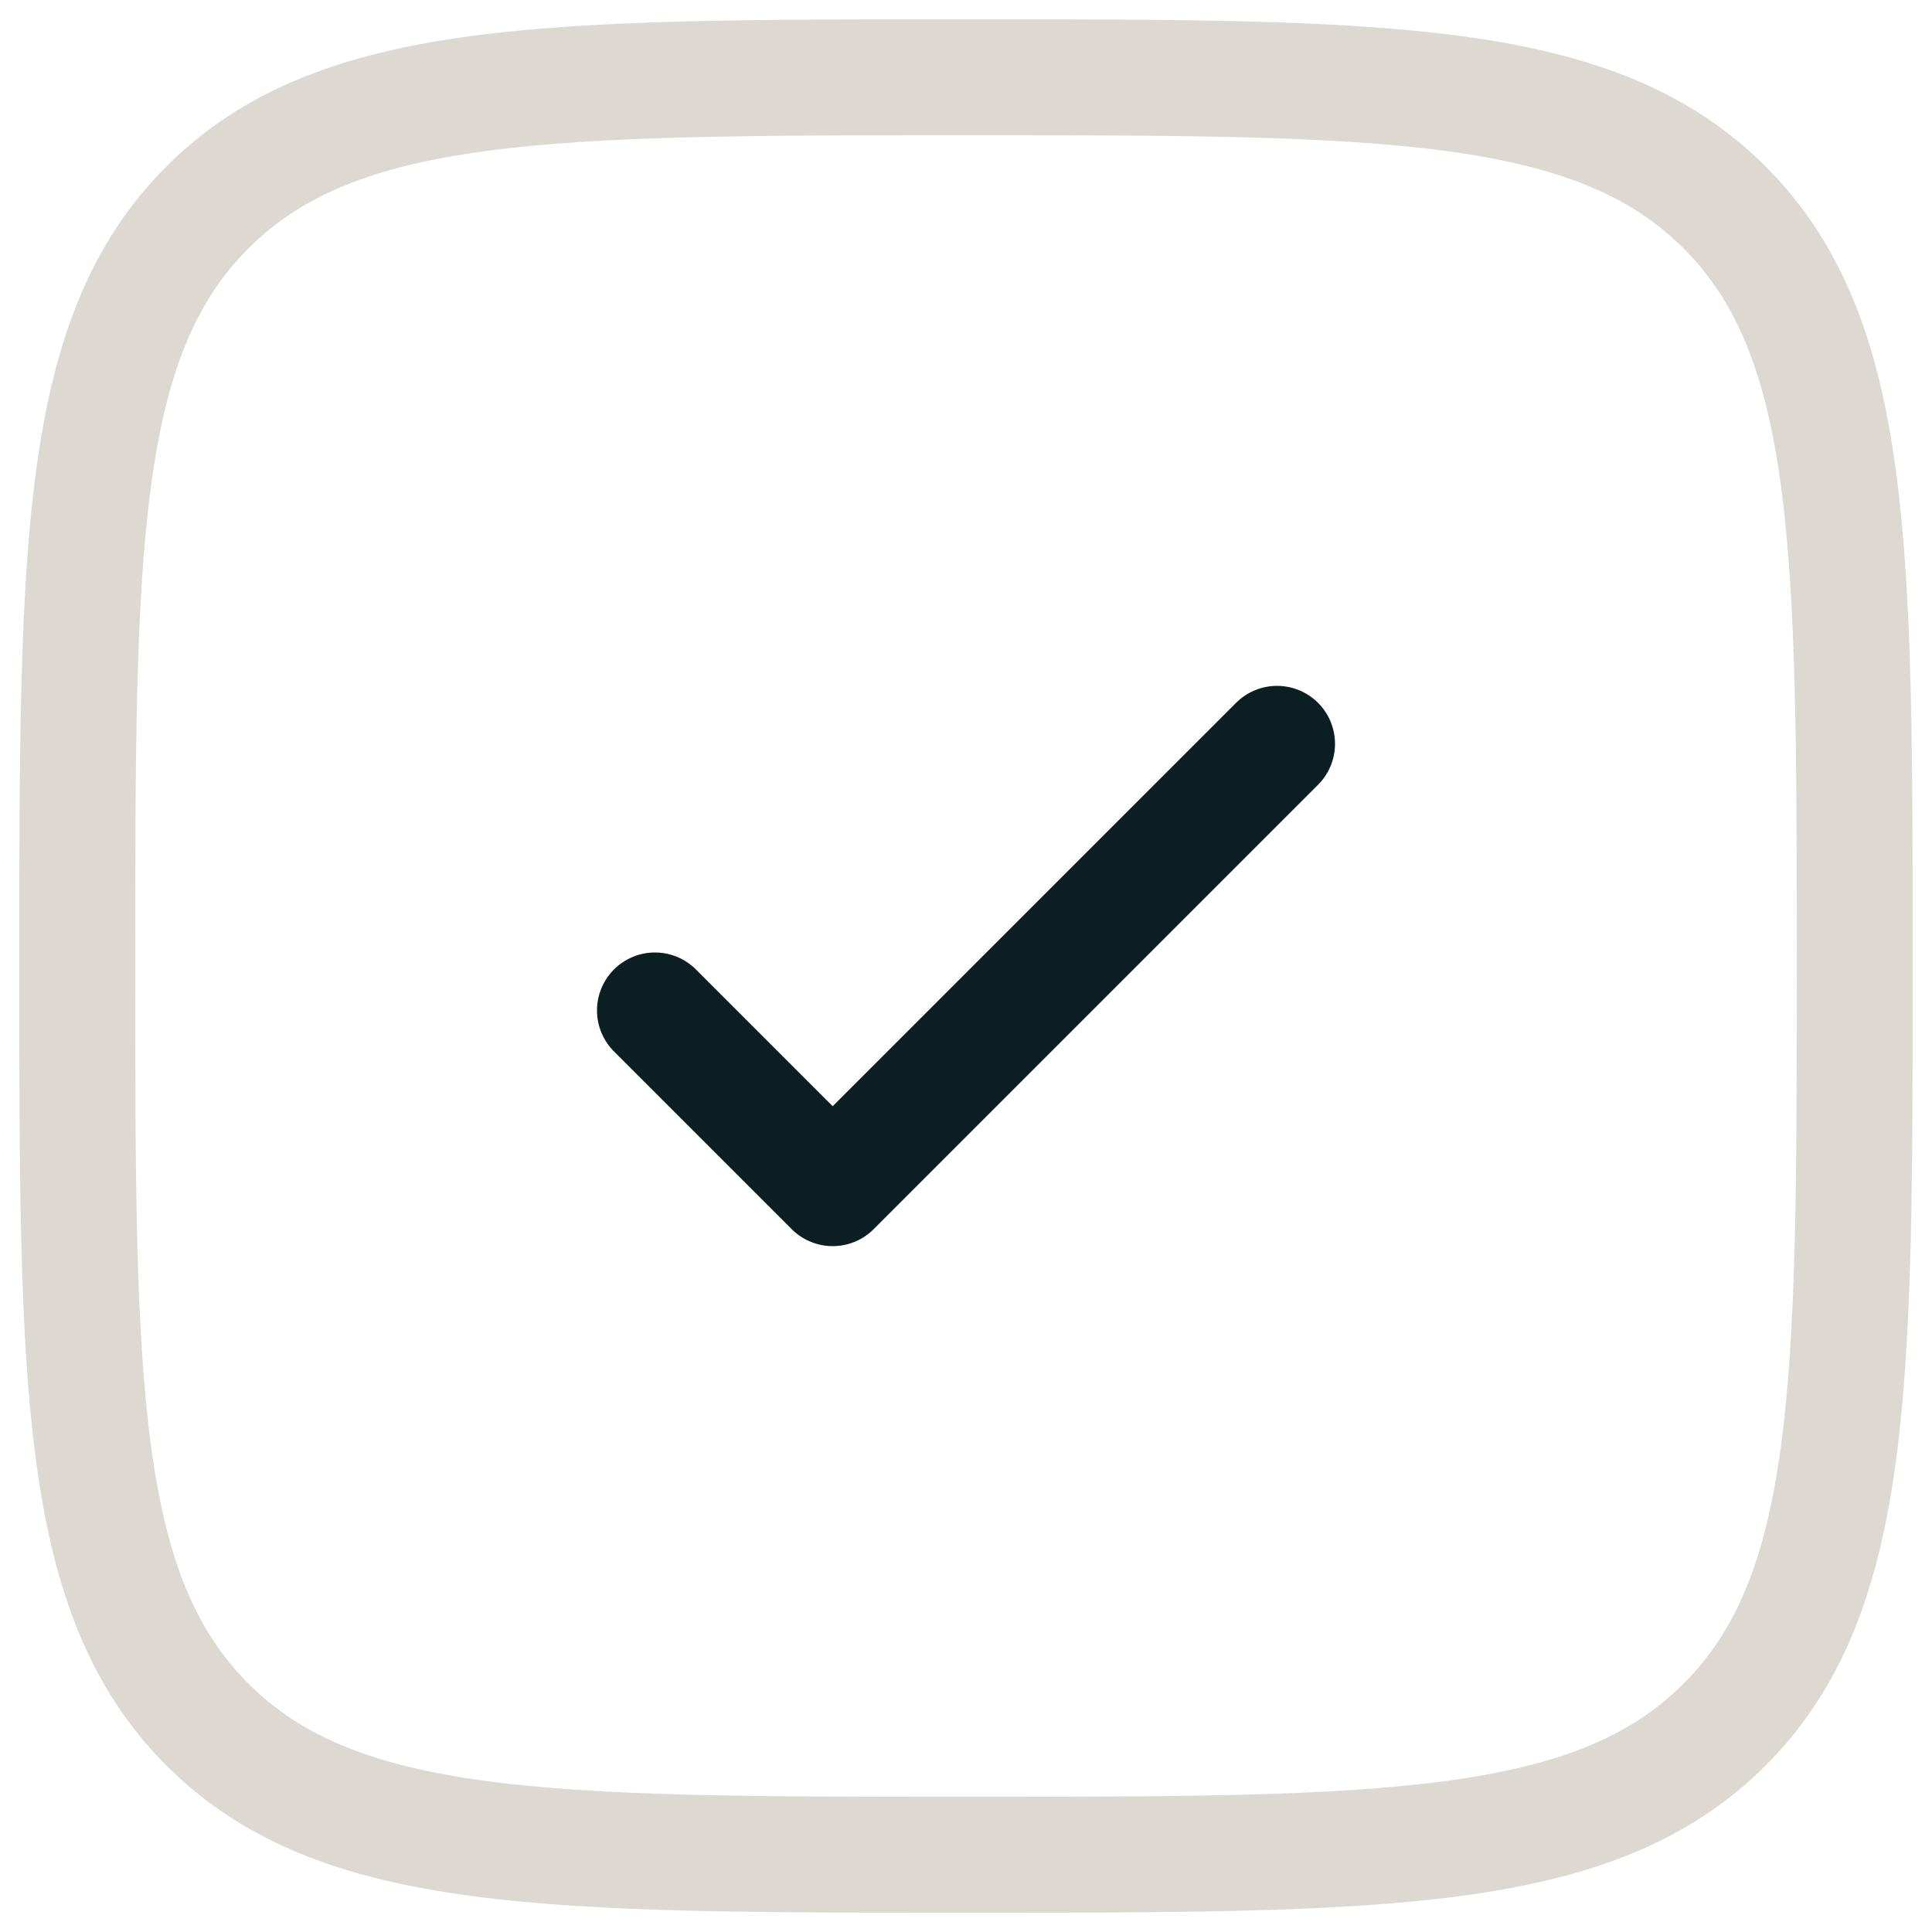
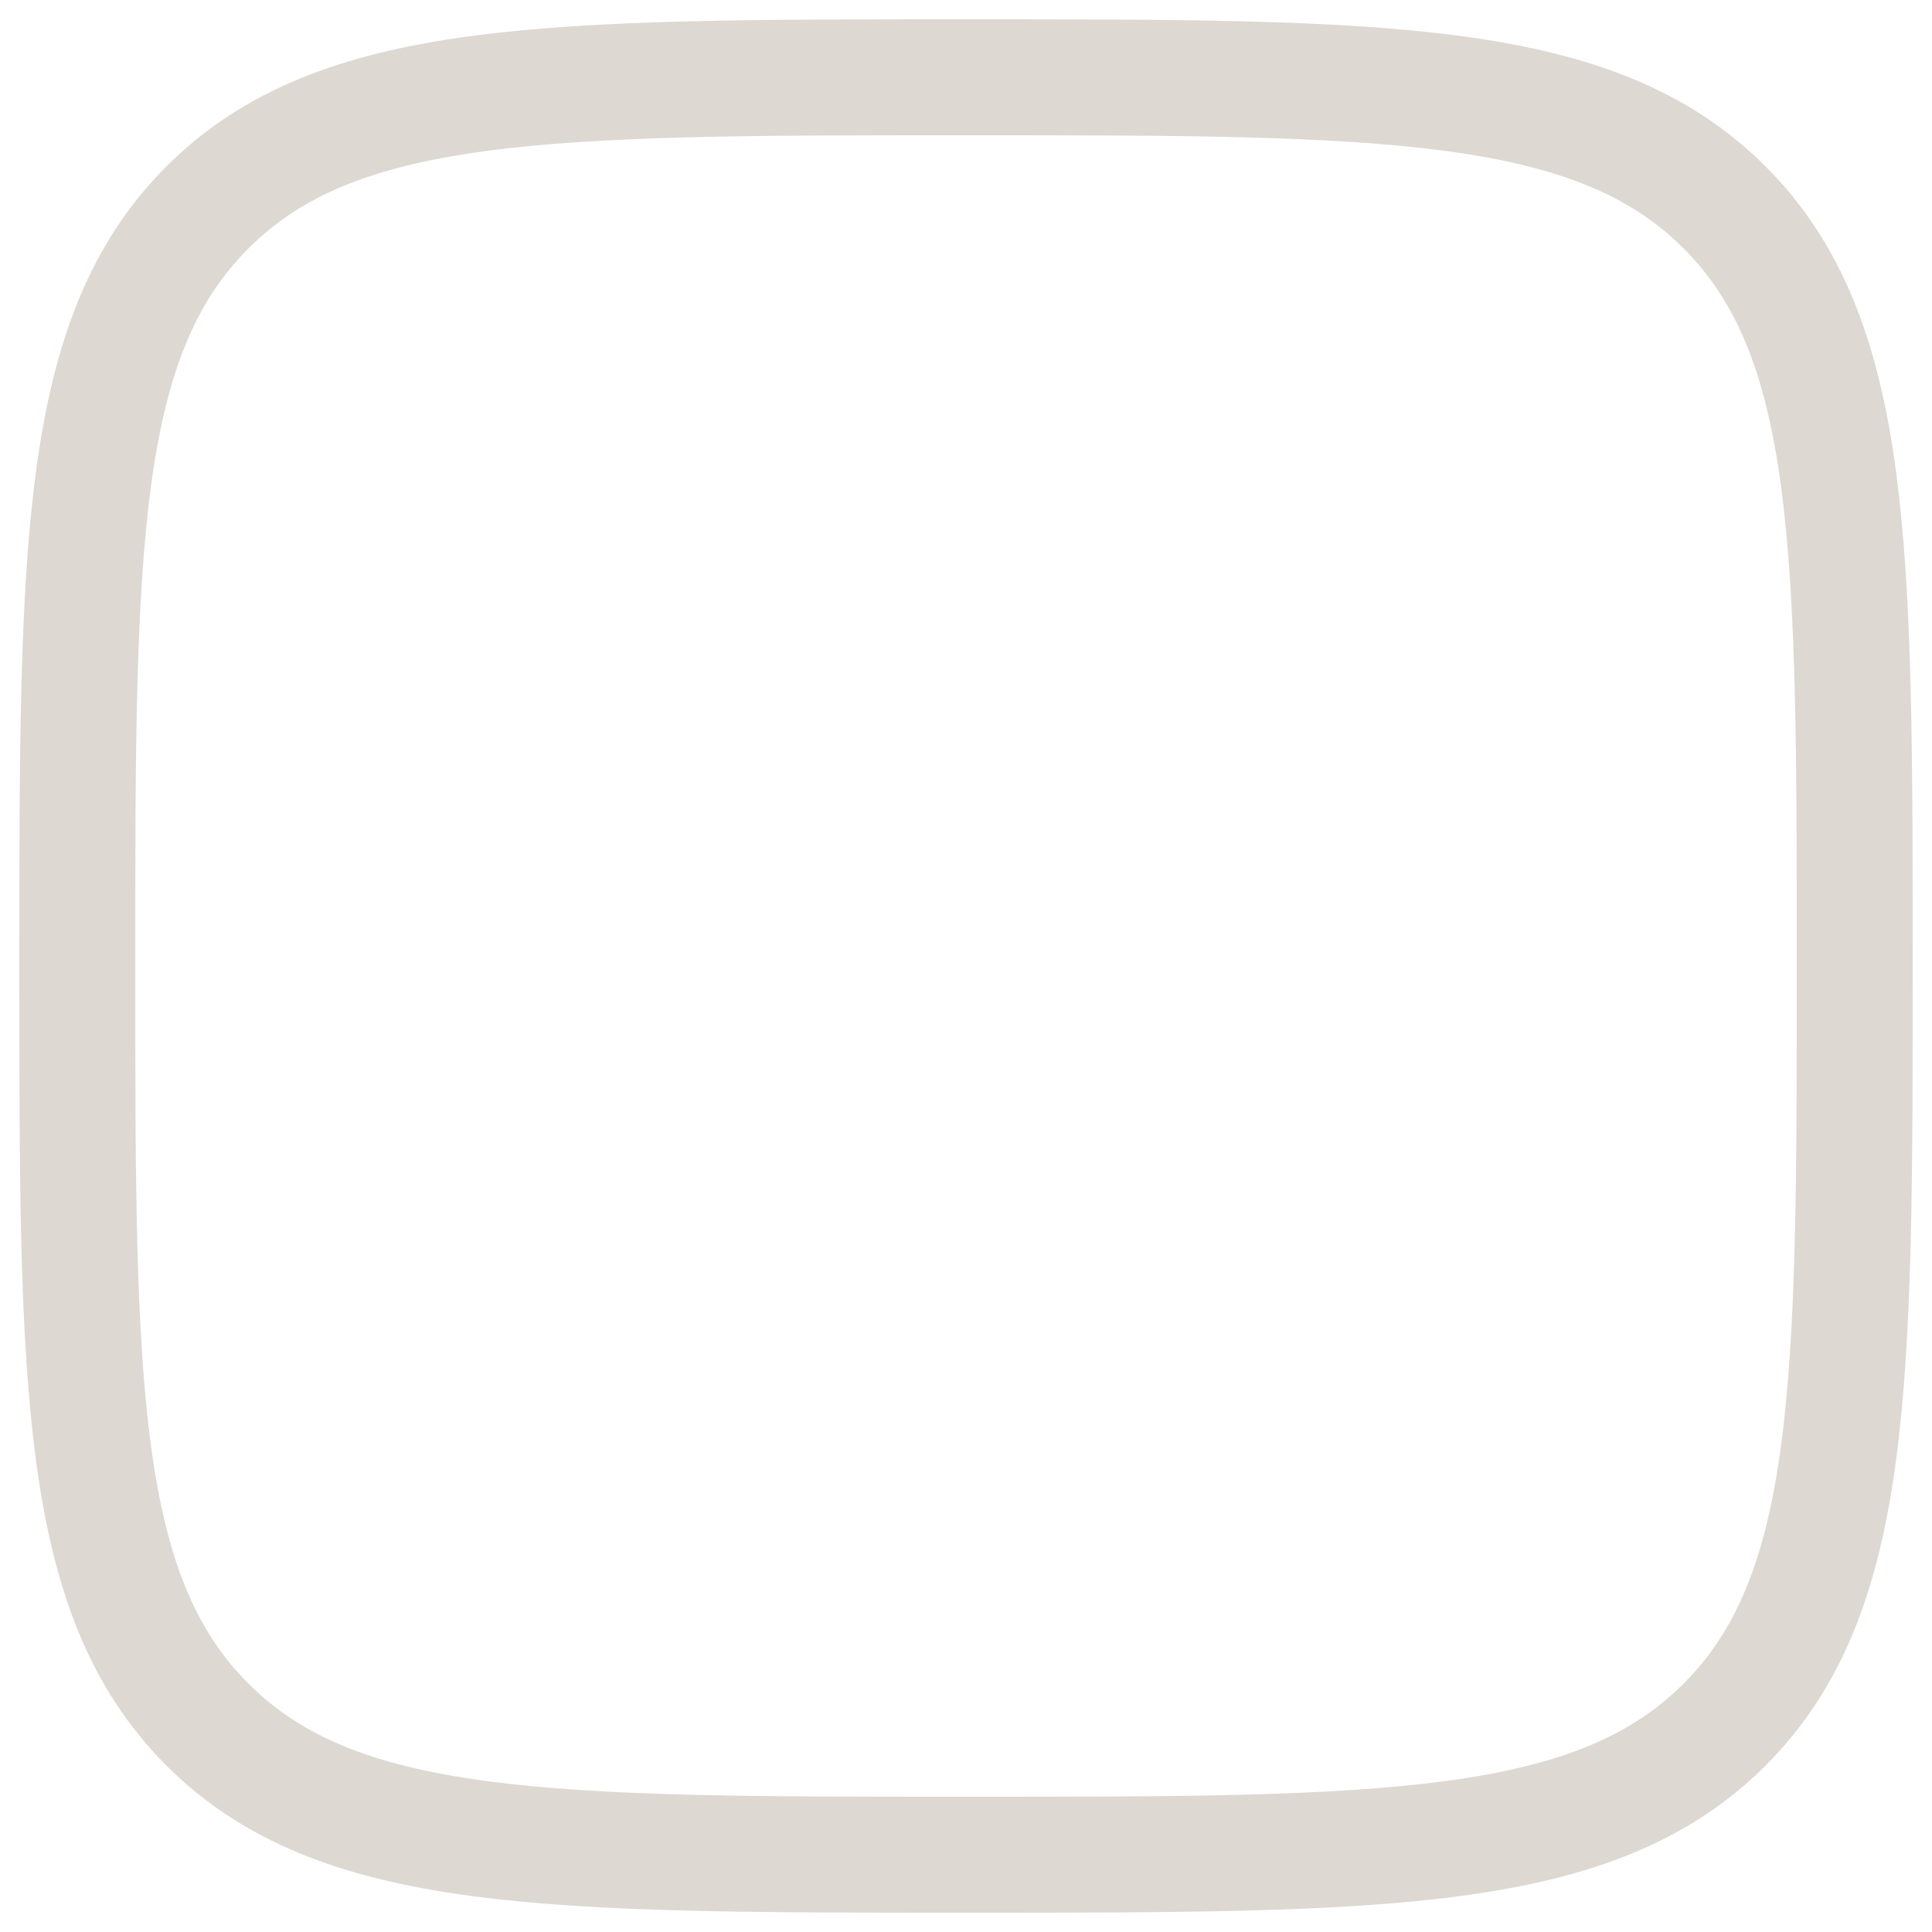
<svg xmlns="http://www.w3.org/2000/svg" width="50" height="50" viewBox="0 0 50 50" fill="none">
  <path d="M2 25C2 14.158 2 8.737 5.368 5.368C8.737 2 14.158 2 25 2C35.842 2 41.264 2 44.632 5.368C48 8.737 48 14.158 48 25C48 35.842 48 41.264 44.632 44.632C41.264 48 35.842 48 25 48C14.158 48 8.737 48 5.368 44.632C2 41.264 2 35.842 2 25Z" stroke="#DDD8D1" stroke-width="3" />
-   <path d="M16.95 26.15L21.55 30.75L33.05 19.25" stroke="#0B1E21" stroke-width="3" stroke-linecap="round" stroke-linejoin="round" />
</svg>